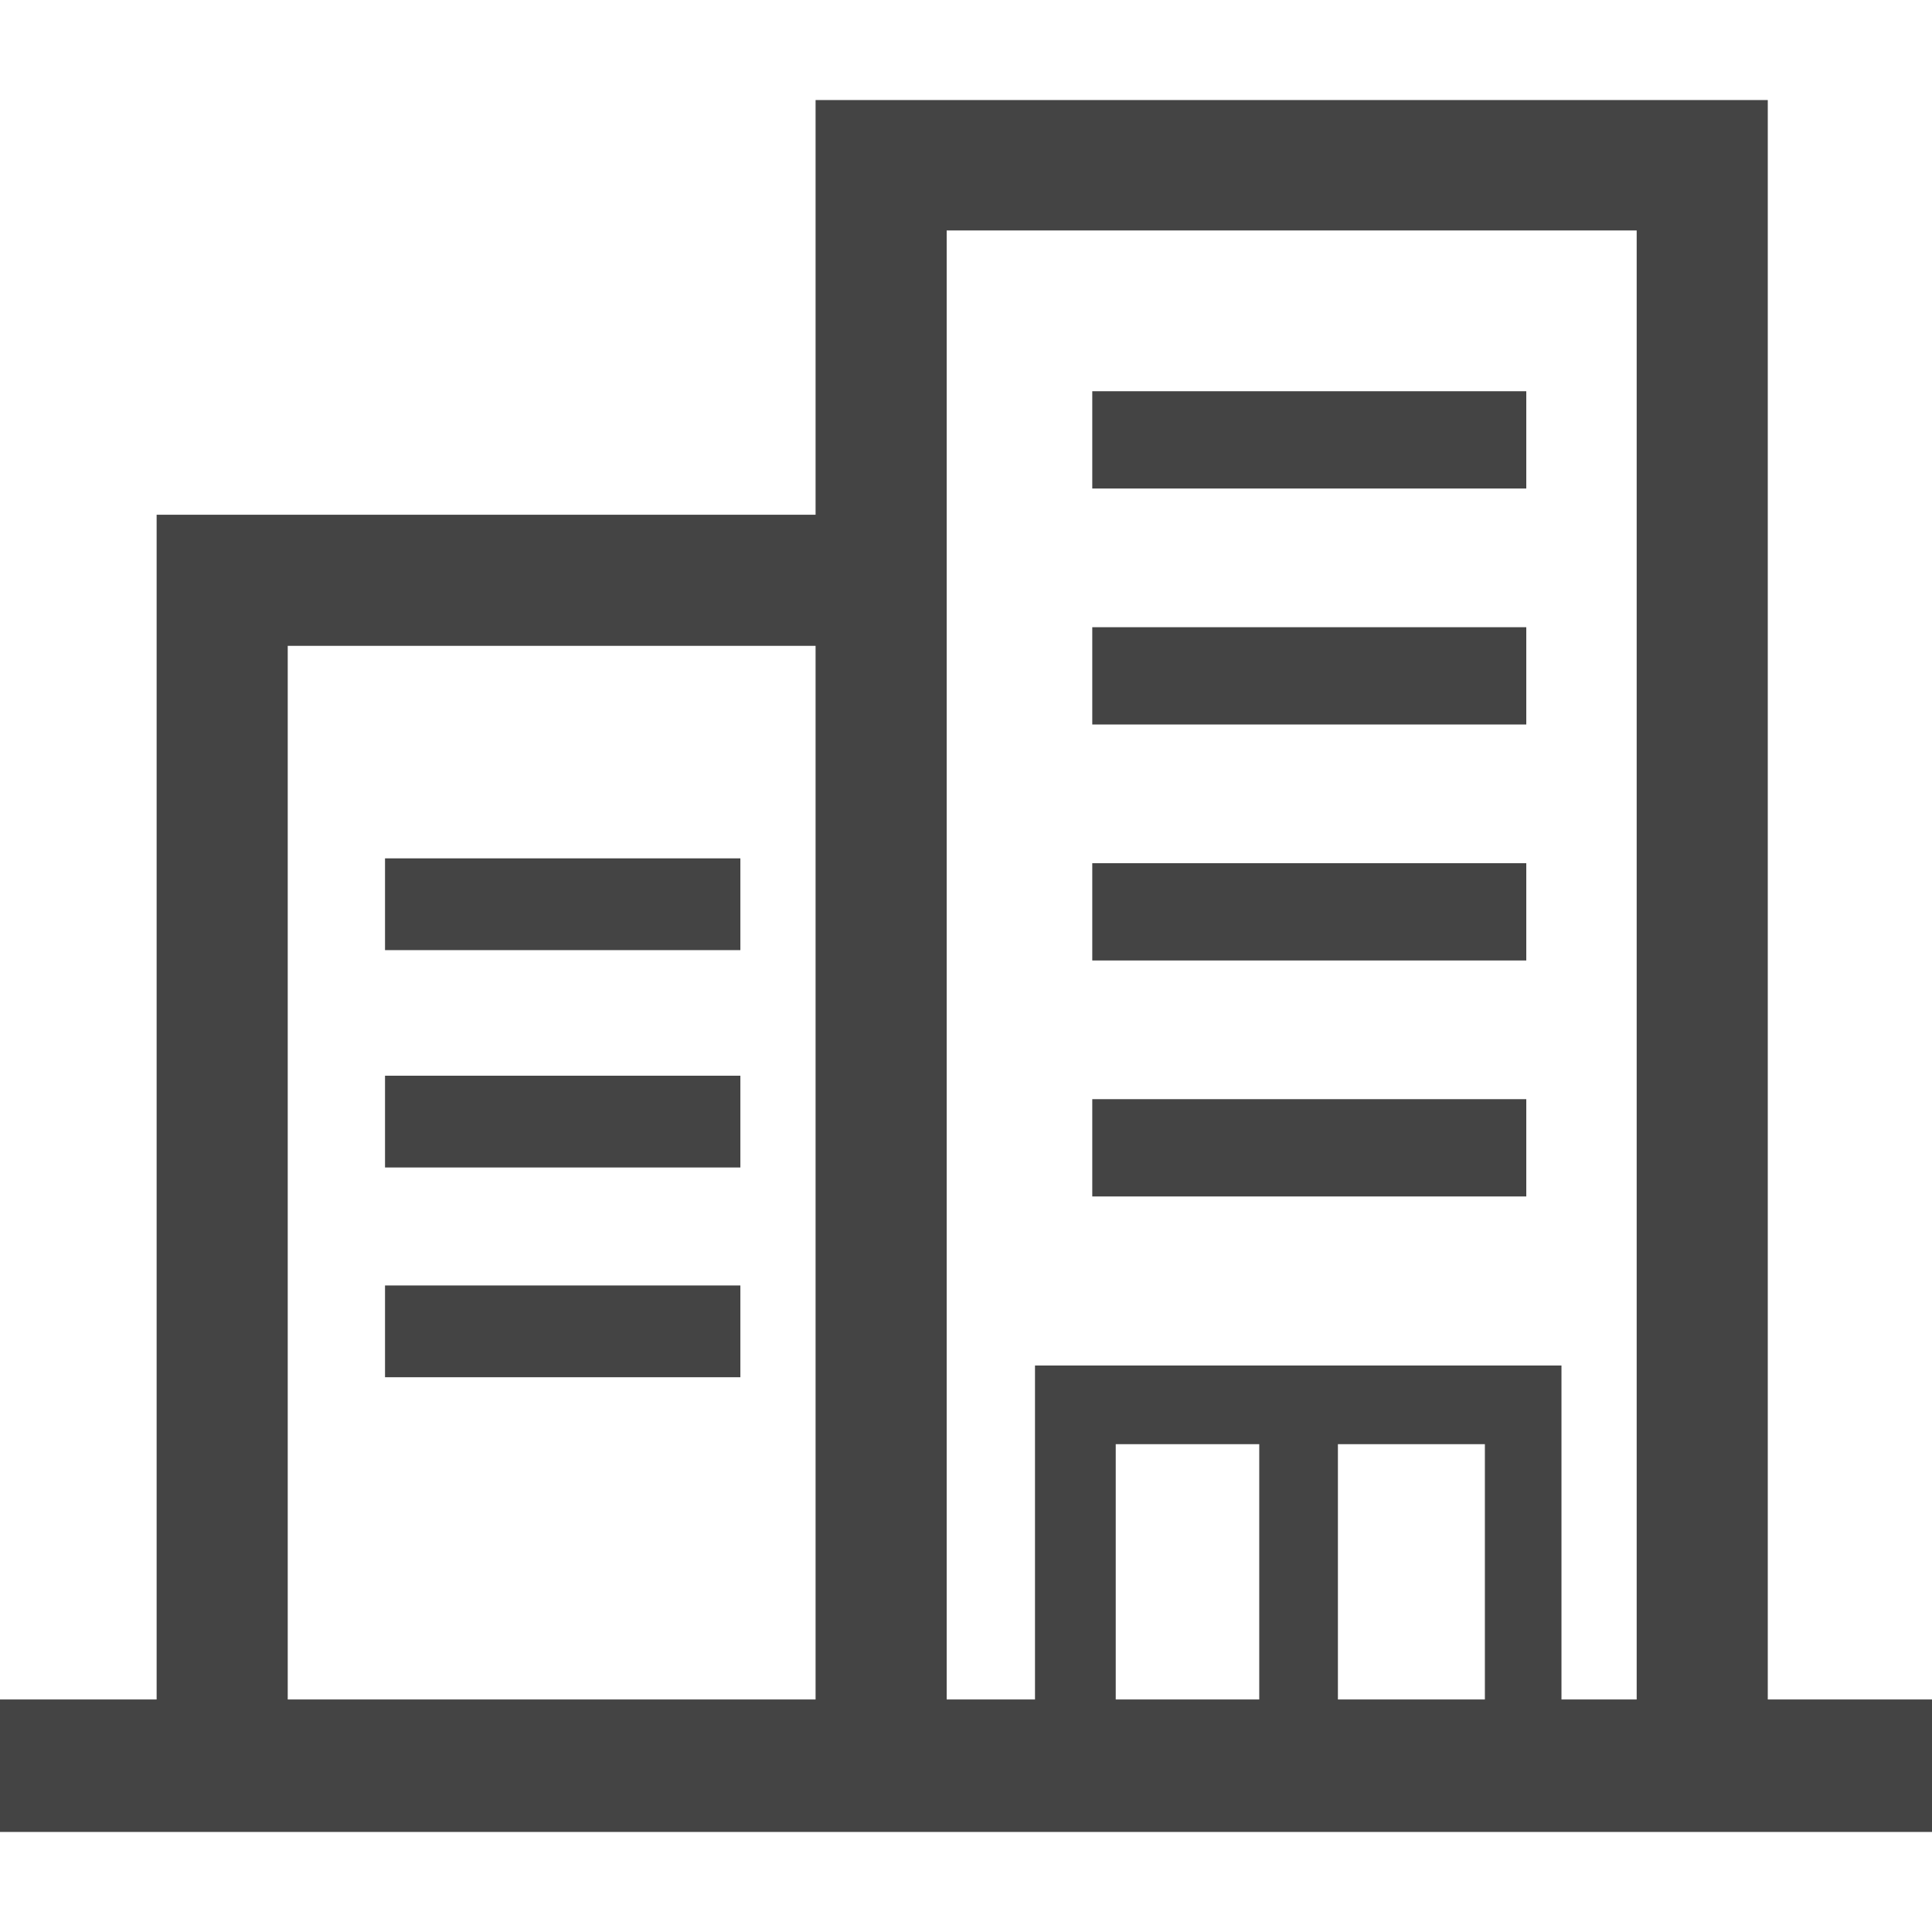
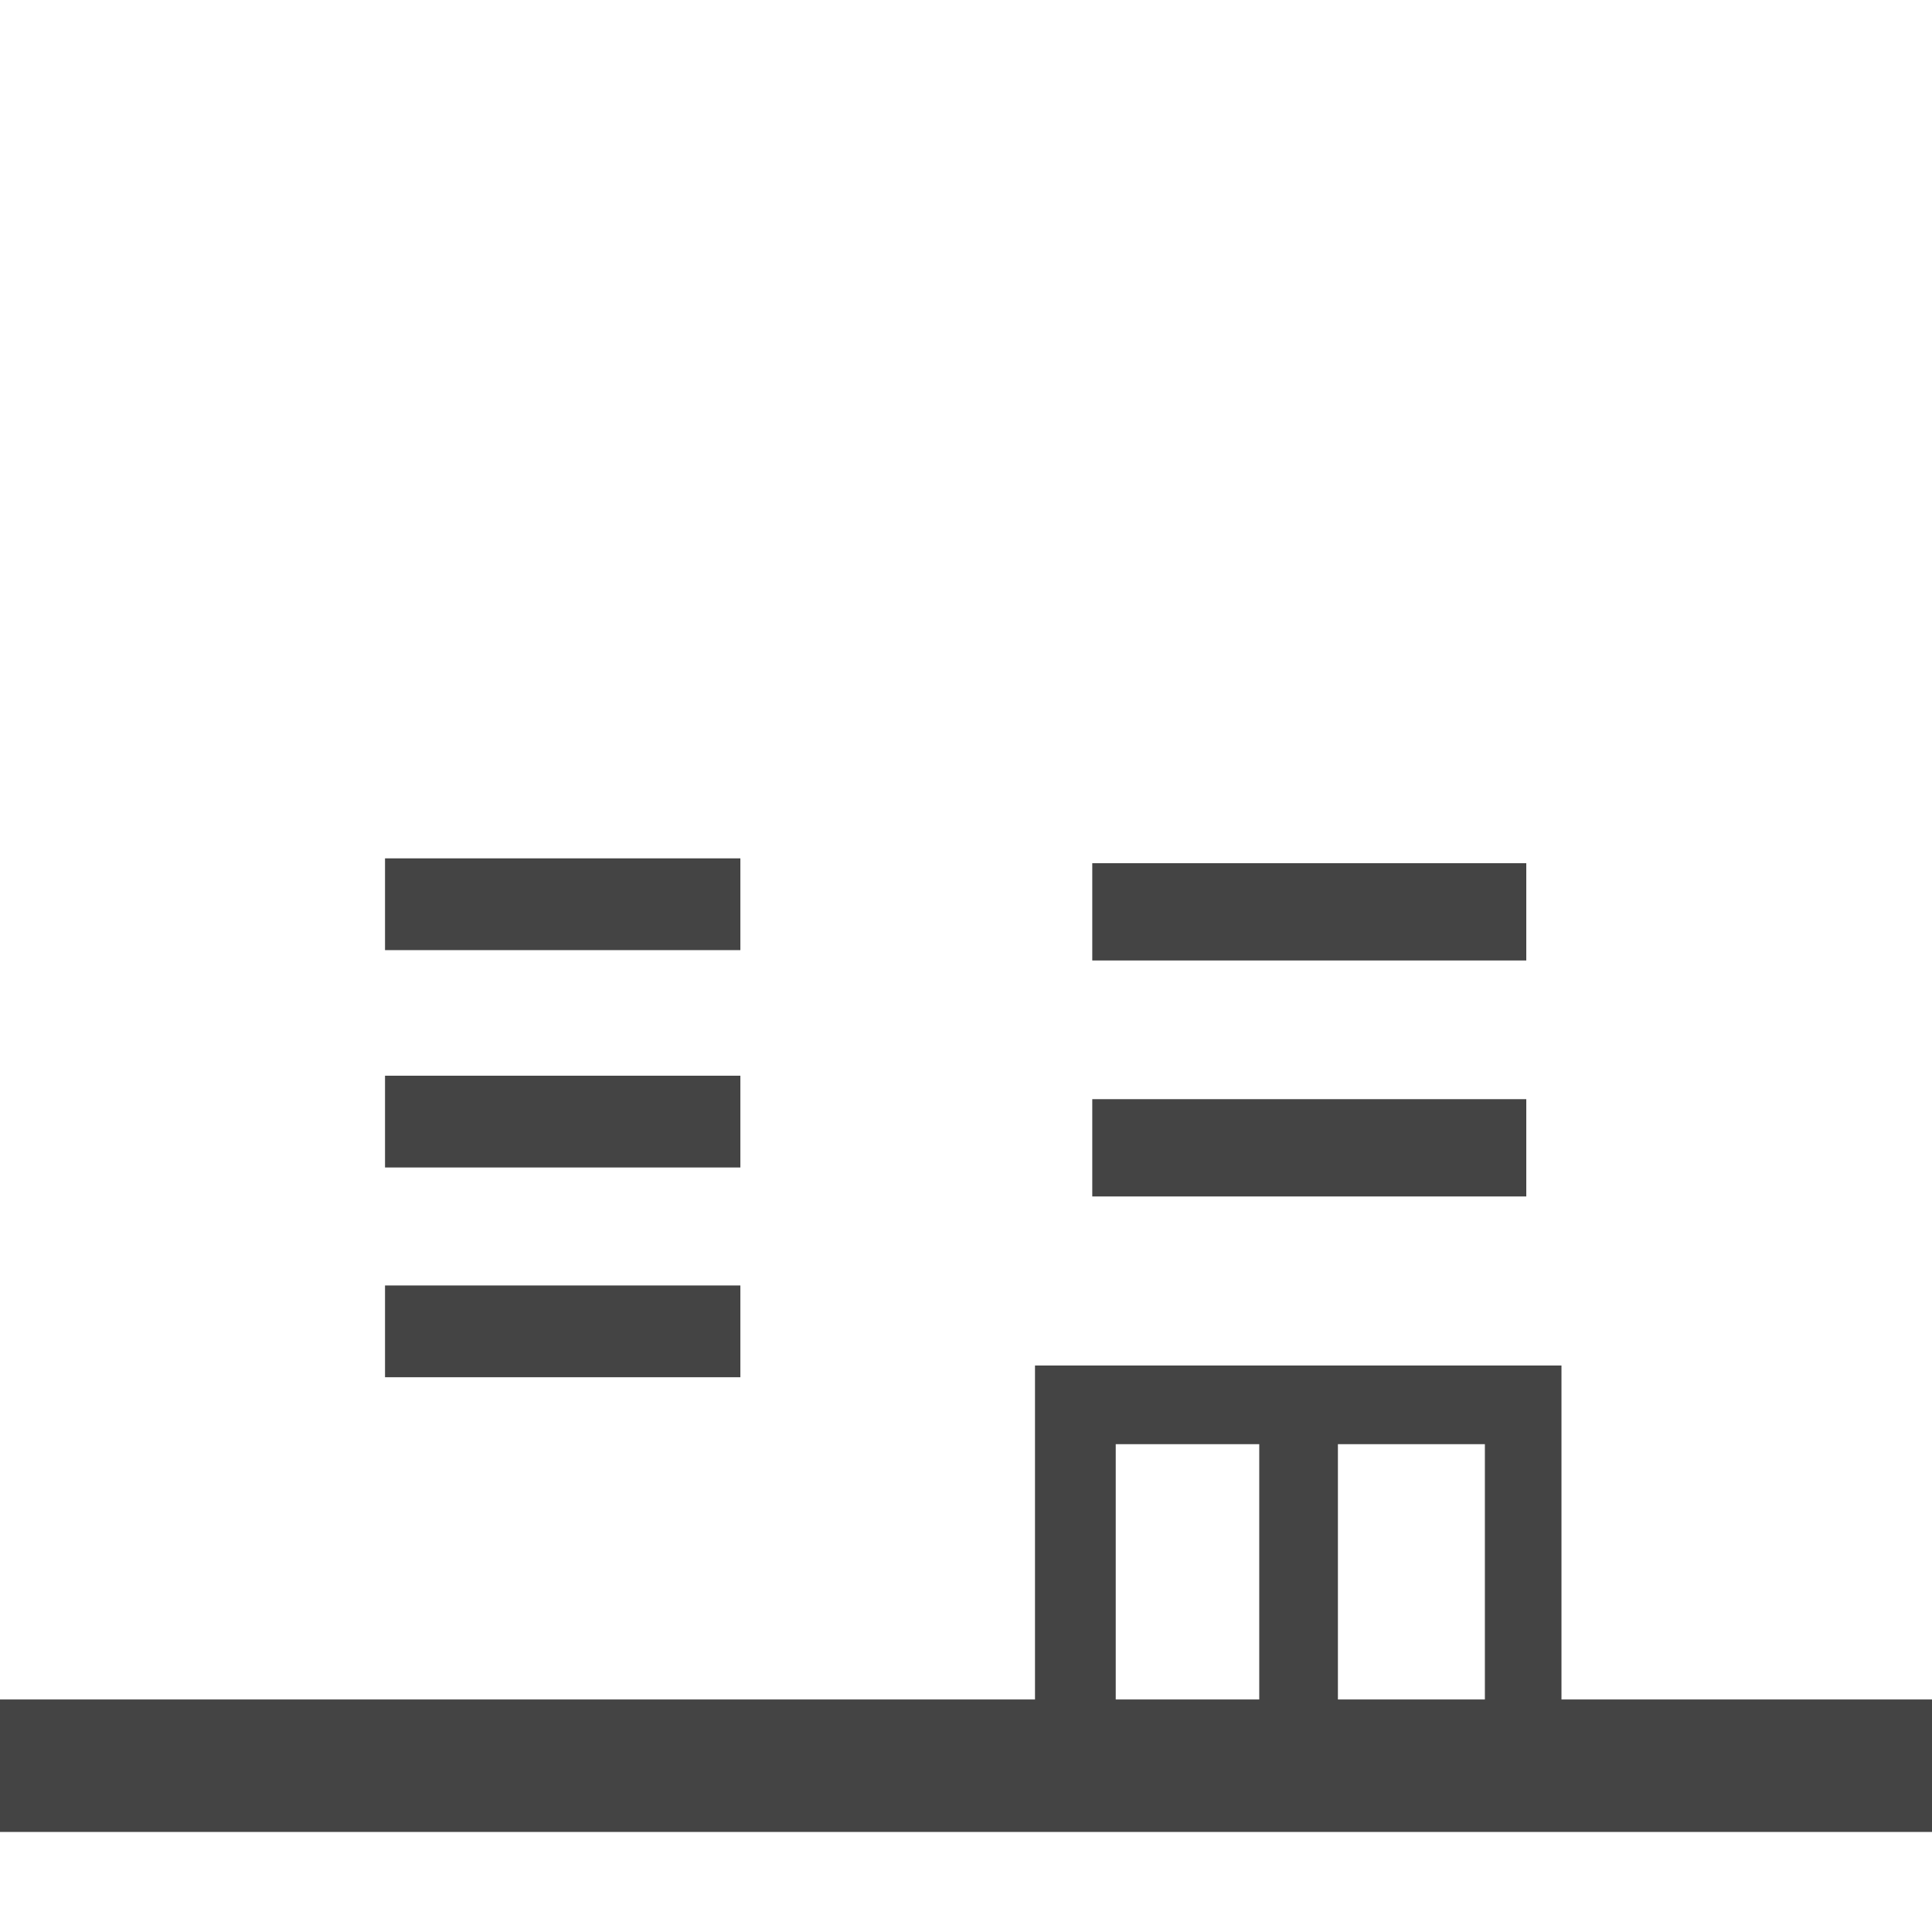
<svg xmlns="http://www.w3.org/2000/svg" id="レイヤー_1" data-name="レイヤー 1" viewBox="0 0 28 28">
  <defs>
    <style>.cls-1{fill:#444;}</style>
  </defs>
  <g id="グループ_1030" data-name="グループ 1030">
    <rect id="長方形_10764" data-name="長方形 10764" class="cls-1" y="24.63" width="28" height="1.92" />
-     <path id="パス_1109" data-name="パス 1109" class="cls-1" d="M4.17,26.11H2.27V7.46H13.62v1.9H4.17Z" />
-     <path id="パス_1110" data-name="パス 1110" class="cls-1" d="M25.62,26.11h-1.9V3.34h-10V25.79h-1.9V1.45H25.62Z" />
-     <rect id="長方形_10765" data-name="長方形 10765" class="cls-1" x="15.83" y="5.67" width="6.29" height="1.41" />
-     <rect id="長方形_10766" data-name="長方形 10766" class="cls-1" x="15.83" y="9.09" width="6.29" height="1.41" />
    <rect id="長方形_10767" data-name="長方形 10767" class="cls-1" x="15.83" y="12.51" width="6.29" height="1.41" />
    <rect id="長方形_10768" data-name="長方形 10768" class="cls-1" x="15.83" y="15.93" width="6.29" height="1.41" />
    <rect id="長方形_10769" data-name="長方形 10769" class="cls-1" x="5.58" y="12.44" width="5.15" height="1.33" />
    <rect id="長方形_10770" data-name="長方形 10770" class="cls-1" x="5.58" y="15.59" width="5.15" height="1.33" />
    <rect id="長方形_10771" data-name="長方形 10771" class="cls-1" x="5.58" y="18.63" width="5.15" height="1.33" />
    <path id="パス_1111" data-name="パス 1111" class="cls-1" d="M16.17,25.87H15V19.79h7.63v5.7H21.52V20.93H16.17Z" />
    <rect id="長方形_10772" data-name="長方形 10772" class="cls-1" x="18.25" y="20.5" width="1.14" height="4.58" />
  </g>
</svg>